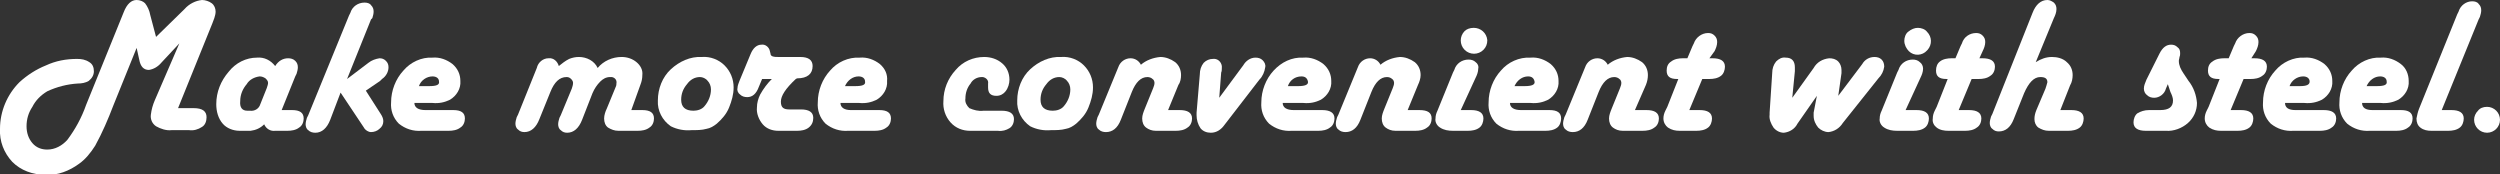
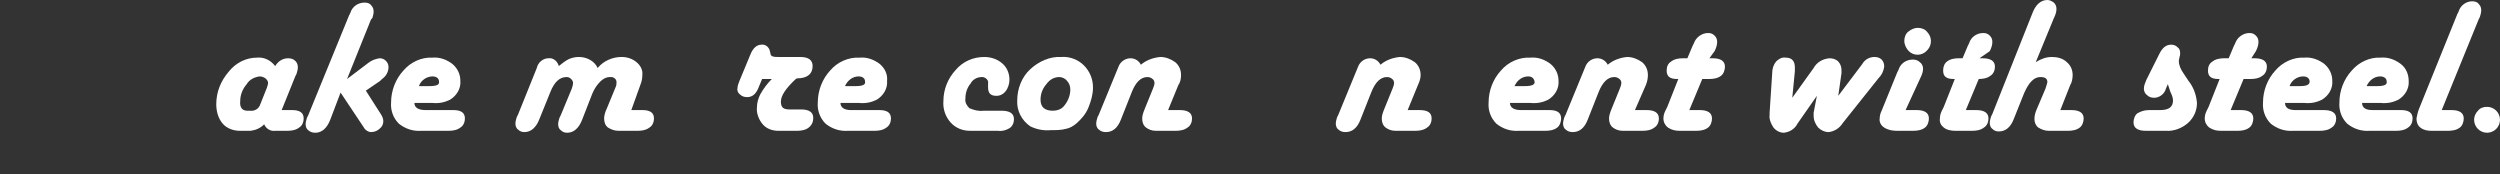
<svg xmlns="http://www.w3.org/2000/svg" version="1.0" id="レイヤー_1" x="0px" y="0px" viewBox="0 0 386.1 26.9" style="enable-background:new 0 0 386.1 26.9;" xml:space="preserve">
  <rect x="0" y="0" width="386.1" height="26.9" fill="#333333" stroke="none" />
  <style type="text/css">
	.st0{fill:#FFFFFF;}
</style>
  <g id="レイヤー_1-2">
    <g>
-       <path class="st0" d="M27.5,16.7h2.4c1.4,0,2,0.5,2,1.4c0,0.6-0.2,1.2-0.7,1.5c-0.6,0.4-1.3,0.6-2,0.5h-2.7    c-0.8,0.1-1.7-0.2-2.4-0.6c-0.6-0.4-0.9-1.1-0.8-1.8c0.1-0.8,0.3-1.5,0.6-2.2l3.8-8.8l-2.8,3c-0.5,0.6-1.2,1-1.9,1.1    c-0.8,0-1.3-0.5-1.5-1.6l-0.4-1.8l-3.6,8.9c-0.8,2.1-1.7,4.2-2.8,6.2c-0.7,1.1-1.5,2.1-2.5,2.8c-1.5,1.1-3.3,1.8-5.1,1.7    C5,27,3.2,26.3,1.9,25c-1.3-1.4-2-3.2-1.9-5.1c0-2.7,1.1-5.3,3-7.2c1.2-1.1,2.6-2,4.1-2.6c1.5-0.7,3.1-1,4.8-1    c0.7,0,1.3,0.1,1.9,0.5c0.5,0.3,0.7,0.8,0.7,1.4c0,0.6-0.3,1.1-0.8,1.5c-0.5,0.3-1.1,0.4-1.7,0.4c-1.6,0.1-3.2,0.5-4.7,1.2    c-1,0.6-1.8,1.4-2.3,2.4c-0.6,0.9-0.9,1.9-0.9,3c0,1,0.3,1.9,0.9,2.6c0.6,0.7,1.4,1,2.3,1c1.2,0,2.3-0.6,3.1-1.5    c1.2-1.6,2.2-3.4,2.9-5.4l5.8-14.3c0.5-1.3,1.2-1.9,2-1.9c0.5,0,1,0.2,1.3,0.5c0.4,0.5,0.7,1.2,0.8,1.8l0.9,3.4l4.4-4.3    c0.7-0.8,1.7-1.3,2.7-1.4c0.5,0,1.1,0.2,1.5,0.5c0.4,0.3,0.6,0.8,0.6,1.3c0,0.3-0.1,0.7-0.2,1l-0.3,0.8L27.5,16.7z" />
      <path class="st0" d="M43.5,17h1.6c1.2,0,1.8,0.4,1.8,1.3c0,0.5-0.2,1.1-0.7,1.4c-0.5,0.4-1.2,0.5-1.8,0.5h-1.9    c-0.7,0.1-1.4-0.3-1.7-1c-0.6,0.6-1.3,0.9-2.1,1h-1.7c-1,0-2-0.4-2.6-1.1c-0.7-0.8-1-1.9-1-3c0-1.9,0.7-3.6,1.9-5    c1.1-1.4,2.7-2.2,4.4-2.2c1.1-0.1,2.1,0.4,2.8,1.3C43,9.4,43.7,9,44.5,9c0.4,0,0.8,0.1,1.1,0.4c0.3,0.3,0.4,0.6,0.4,1    c0,0.3-0.1,0.7-0.2,1l-0.2,0.4L43.5,17z M38.2,17.1h0.4c0.7,0.1,1.4-0.3,1.6-1l1-2.5c0.1-0.3,0.2-0.6,0.2-0.8    c0-0.3-0.2-0.5-0.4-0.7c-0.3-0.2-0.6-0.3-0.9-0.3c-0.8,0.1-1.6,0.5-2,1.2c-0.6,0.7-1,1.6-1,2.6C37,16.6,37.4,17.1,38.2,17.1z" />
      <path class="st0" d="M56.5,14l2.3,3.6c0.2,0.3,0.4,0.7,0.4,1.1c0,0.5-0.2,0.9-0.6,1.2c-0.3,0.3-0.8,0.5-1.3,0.5    c-0.4,0-0.9-0.3-1.1-0.7l-0.2-0.3l-3.4-5.1L51,18.5c-0.5,1.3-1.3,2-2.3,2c-0.4,0-0.8-0.1-1.1-0.4c-0.3-0.2-0.4-0.6-0.4-0.9    c0-0.3,0.1-0.7,0.2-1l0.2-0.4l6.3-15.4l0.2-0.4c0.3-1,1.2-1.6,2.2-1.6c0.4,0,0.8,0.1,1,0.4c0.3,0.3,0.4,0.6,0.4,1    c0,0.3-0.1,0.7-0.2,1L57.3,3l-3.7,9.2l3.3-2.5C57.4,9.3,58,9.1,58.6,9c0.4,0,0.7,0.1,1,0.4c0.3,0.3,0.4,0.6,0.4,1    c0,0.7-0.4,1.4-1,1.8l-0.3,0.3L56.5,14z" />
      <path class="st0" d="M64,15.9c0,0.7,0.6,1.1,1.7,1.1H70c1.2,0,1.8,0.4,1.8,1.3c0,0.5-0.2,1.1-0.7,1.4c-0.5,0.4-1.2,0.5-1.8,0.5    h-4.2c-1.3,0.1-2.5-0.3-3.5-1.1c-0.9-0.9-1.3-2.1-1.2-3.3c0-1.8,0.7-3.6,1.9-4.9c1.1-1.3,2.8-2.1,4.5-2c1.1-0.1,2.2,0.3,3.1,1    c0.8,0.7,1.2,1.6,1.2,2.6c0.1,1.2-0.6,2.3-1.6,2.9c-0.8,0.4-1.7,0.6-2.7,0.5L64,15.9z M64.7,13.3h1.6c1.1,0,1.6-0.2,1.5-0.7    c0-0.5-0.4-0.8-1-0.8C65.9,11.8,65,12.4,64.7,13.3L64.7,13.3z" />
      <path class="st0" d="M97.5,17h1.7c1.2,0,1.8,0.4,1.8,1.3c0,0.5-0.2,1.1-0.7,1.4c-0.5,0.4-1.2,0.5-1.8,0.5h-3    c-0.6,0-1.1-0.2-1.6-0.5c-0.4-0.3-0.6-0.8-0.6-1.4c0-0.5,0.2-1.1,0.4-1.5l1.4-3.4c0.1-0.2,0.1-0.4,0.1-0.5c0.1-0.5-0.2-0.9-0.7-1    c-0.1,0-0.2,0-0.3,0c-0.6,0-1.1,0.3-1.5,0.7c-0.5,0.5-0.9,1.1-1.2,1.8l-1.6,4.1c-0.5,1.3-1.3,2-2.3,2c-0.4,0-0.7-0.1-1-0.4    c-0.3-0.2-0.4-0.6-0.4-0.9c0-0.3,0.1-0.7,0.2-1l0.2-0.4l1.7-4.1c0.1-0.3,0.2-0.6,0.2-0.9c0-0.2-0.1-0.4-0.3-0.6    c-0.2-0.2-0.4-0.3-0.7-0.3c-1.1,0-1.9,0.8-2.5,2.3l-1.7,4.2c-0.5,1.3-1.3,2-2.3,2c-0.4,0-0.7-0.1-1-0.4c-0.3-0.2-0.4-0.6-0.4-0.9    c0-0.3,0.1-0.7,0.2-1l0.2-0.4l2.9-7.2c0.2-0.9,1-1.5,1.8-1.5c0.8-0.1,1.4,0.5,1.6,1.2c0.5-0.4,1-0.8,1.6-1.1    c0.5-0.2,1-0.3,1.5-0.3c1.2,0,2.4,0.6,2.9,1.7c0.9-1.1,2.3-1.7,3.7-1.7c0.9,0,1.7,0.3,2.3,0.8c0.6,0.5,1,1.2,0.9,2    c0,0.5-0.1,1-0.3,1.5L97.5,17z" />
-       <path class="st0" d="M108.4,8.8c1.3-0.1,2.6,0.4,3.5,1.3c0.9,0.9,1.4,2.1,1.4,3.4c0,1.1-0.3,2.1-0.7,3.1c-0.4,1-1.1,1.8-1.9,2.5    c-0.5,0.4-1,0.7-1.6,0.8c-0.7,0.2-1.5,0.2-2.3,0.2c-1.1,0.1-2.2-0.1-3.2-0.6c-1.3-0.9-2.1-2.4-2-4c0-1.8,0.7-3.6,2-4.8    C104.9,9.5,106.6,8.7,108.4,8.8z M108.1,11.9c-0.8,0-1.5,0.4-2,1.1c-0.6,0.7-0.9,1.5-0.9,2.4c0,1.1,0.6,1.7,1.9,1.7    c0.6,0,1.3-0.2,1.7-0.7c0.6-0.7,1-1.6,1-2.6c0-0.5-0.2-1-0.5-1.3C109,12.1,108.5,11.9,108.1,11.9z" />
      <path class="st0" d="M117.7,12.2l-0.5,1.2c-0.4,1.1-1,1.6-1.8,1.6c-0.4,0-0.8-0.1-1.1-0.4c-0.3-0.2-0.5-0.6-0.4-1    c0-0.4,0.2-0.8,0.3-1.1l1.7-4.1c0.4-1,1-1.5,1.7-1.5c0.6-0.1,1.2,0.4,1.3,1l0.1,0.4c0,0.2,0.1,0.3,0.3,0.4    c0.3,0.1,0.6,0.1,0.9,0.1h3.4c1.3,0,1.9,0.5,1.9,1.4c0,1.2-0.8,1.9-2.4,1.9l-0.2,0.1c-1.6,1.5-2.3,2.6-2.3,3.5s0.4,1.2,1.3,1.2    h1.8c1.2,0,1.9,0.4,1.9,1.3c0,0.6-0.2,1.1-0.7,1.5c-0.5,0.4-1.2,0.5-1.8,0.5h-2.9c-0.9,0-1.8-0.3-2.4-1c-0.6-0.7-1-1.7-0.9-2.6    c0-0.7,0.2-1.4,0.5-2c0.5-0.9,1.1-1.7,1.8-2.4L117.7,12.2z" />
      <path class="st0" d="M129.8,15.9c0,0.7,0.6,1.1,1.6,1.1h4.4c1.2,0,1.8,0.4,1.8,1.3c0,0.5-0.2,1.1-0.7,1.4    c-0.5,0.4-1.2,0.5-1.8,0.5H131c-1.3,0.1-2.5-0.3-3.5-1.1c-0.9-0.9-1.3-2.1-1.2-3.3c0-1.8,0.7-3.6,1.9-4.9c1.1-1.3,2.8-2.1,4.6-2    c1.1-0.1,2.2,0.3,3.1,1c0.8,0.7,1.2,1.6,1.1,2.6c0.1,1.2-0.6,2.3-1.6,2.9c-0.8,0.4-1.7,0.6-2.7,0.5L129.8,15.9z M130.5,13.3h1.6    c1.1,0,1.6-0.2,1.5-0.7c0-0.5-0.4-0.8-1-0.8C131.7,11.8,130.9,12.4,130.5,13.3z" />
      <path class="st0" d="M154.1,20.2h-4.3c-1.1,0-2.2-0.4-3-1.3c-0.8-0.9-1.2-2.1-1.1-3.3c0-1.8,0.7-3.5,1.9-4.8c1.1-1.3,2.7-2,4.4-2    c1,0,2,0.3,2.8,1c0.7,0.6,1.1,1.5,1.1,2.5c0,0.6-0.2,1.3-0.6,1.8c-0.3,0.4-0.8,0.7-1.4,0.7c-0.9,0-1.3-0.4-1.3-1.3v-0.3    c0-0.1,0-0.2,0-0.3c0.1-0.5-0.3-0.9-0.8-1c-0.1,0-0.1,0-0.2,0c-0.7,0-1.4,0.4-1.7,1c-0.5,0.6-0.8,1.4-0.8,2.3    c-0.1,0.6,0.2,1.1,0.6,1.5c0.7,0.3,1.4,0.5,2.2,0.4h2.8c1.2,0,1.9,0.4,1.9,1.3c0,0.5-0.2,1.1-0.7,1.4    C155.4,20.1,154.8,20.3,154.1,20.2z" />
      <path class="st0" d="M163.9,8.8c1.3-0.1,2.6,0.4,3.5,1.3c0.9,0.9,1.4,2.1,1.4,3.4c0,1.1-0.3,2.1-0.7,3.1c-0.4,1-1.1,1.8-1.9,2.5    c-0.5,0.4-1,0.7-1.6,0.8c-0.7,0.2-1.5,0.2-2.3,0.2c-1.1,0.1-2.2-0.1-3.2-0.6c-1.3-0.9-2.1-2.4-2-4c0-1.8,0.7-3.6,2-4.8    C160.4,9.5,162.1,8.7,163.9,8.8z M163.6,11.9c-0.8,0-1.5,0.4-2,1.1c-0.6,0.7-0.9,1.5-0.9,2.4c0,1.1,0.6,1.7,1.9,1.7    c0.6,0,1.3-0.2,1.7-0.7c0.6-0.7,1-1.6,1-2.6c0-0.5-0.2-1-0.5-1.3C164.5,12.1,164,11.9,163.6,11.9L163.6,11.9z" />
      <path class="st0" d="M180.4,17h1.8c1.2,0,1.9,0.4,1.9,1.3c0,0.5-0.2,1.1-0.7,1.4c-0.5,0.4-1.2,0.5-1.8,0.5h-3.1    c-0.6,0-1.1-0.2-1.5-0.5c-0.4-0.3-0.6-0.8-0.6-1.4c0-0.5,0.2-1,0.4-1.5l1.3-3.2c0.1-0.3,0.2-0.5,0.2-0.8c0-0.2-0.1-0.5-0.3-0.6    c-0.2-0.2-0.5-0.3-0.8-0.3c-1,0-1.8,0.8-2.4,2.3l-1.7,4.3c-0.5,1.3-1.3,1.9-2.3,1.9c-0.4,0-0.8-0.1-1.1-0.4    c-0.3-0.2-0.4-0.6-0.4-0.9c0-0.3,0.1-0.7,0.2-1l0.2-0.4l3-7.3c0.3-0.9,1.1-1.4,1.9-1.4c0.7,0,1.3,0.4,1.6,1c0.8-0.7,1.9-1.1,3-1.2    c0.8,0,1.6,0.3,2.3,0.8c0.6,0.5,0.9,1.2,0.9,2c0,0.5-0.1,1.1-0.4,1.5L180.4,17z" />
-       <path class="st0" d="M188.3,15.1l3.4-4.6l0.3-0.4c0.4-0.7,1.1-1.2,1.9-1.2c0.4,0,0.8,0.1,1.1,0.4c0.3,0.3,0.5,0.7,0.4,1.1    c-0.1,0.7-0.4,1.4-0.9,1.9l-5.4,7c-0.5,0.7-1.2,1.2-2.1,1.2c-0.6,0-1.2-0.2-1.6-0.7c-0.4-0.6-0.6-1.3-0.6-2c0-0.1,0-0.3,0-0.4    l0.5-5.9c0-0.7,0.2-1.3,0.6-1.8c0.4-0.4,0.9-0.6,1.4-0.6c0.7-0.1,1.3,0.4,1.4,1.1c0,0.1,0,0.2,0,0.3c0,0.2,0,0.5-0.1,0.7    L188.3,15.1z" />
-       <path class="st0" d="M198.1,15.9c0,0.7,0.6,1.1,1.7,1.1h4.4c1.2,0,1.9,0.4,1.9,1.3c0,0.5-0.2,1.1-0.7,1.4    c-0.5,0.4-1.2,0.5-1.8,0.5h-4.1c-1.3,0.1-2.5-0.3-3.5-1.1c-0.9-0.9-1.3-2.1-1.2-3.3c0-1.8,0.7-3.6,1.9-4.9c1.2-1.3,2.8-2.1,4.6-2    c1.1-0.1,2.2,0.3,3.1,1c0.8,0.7,1.2,1.6,1.2,2.6c0.1,1.2-0.6,2.3-1.6,2.9c-0.8,0.4-1.7,0.6-2.7,0.5L198.1,15.9z M198.9,13.3h1.6    c1,0,1.6-0.2,1.5-0.7s-0.4-0.8-1-0.8C200,11.8,199.2,12.4,198.9,13.3z" />
      <path class="st0" d="M217.4,17h1.8c1.3,0,1.9,0.4,1.9,1.3c0,0.5-0.2,1.1-0.7,1.4c-0.5,0.4-1.2,0.5-1.8,0.5h-3.1    c-0.6,0-1.1-0.2-1.5-0.5c-0.4-0.3-0.6-0.8-0.6-1.4c0-0.5,0.2-1,0.4-1.5l1.3-3.2c0.1-0.3,0.2-0.5,0.2-0.8c0-0.2-0.1-0.5-0.3-0.6    c-0.2-0.2-0.5-0.3-0.8-0.3c-1,0-1.8,0.8-2.4,2.3l-1.7,4.3c-0.5,1.3-1.3,1.9-2.3,1.9c-0.4,0-0.8-0.1-1.1-0.4    c-0.3-0.2-0.4-0.6-0.4-0.9c0-0.3,0.1-0.7,0.2-1l0.2-0.4l3-7.3c0.3-0.9,1.1-1.4,1.9-1.4c0.7,0,1.3,0.4,1.6,1c0.8-0.7,1.9-1.1,3-1.2    c0.8,0,1.6,0.3,2.3,0.8c0.6,0.5,0.9,1.2,0.9,2c0,0.5-0.2,1.1-0.4,1.5L217.4,17z" />
-       <path class="st0" d="M225.6,17h1.6c1.2,0,1.9,0.4,1.9,1.3c0,0.5-0.2,1.1-0.6,1.4c-0.5,0.4-1.2,0.5-1.8,0.5h-2.3    c-0.7,0-1.4-0.1-2-0.5c-0.5-0.3-0.8-0.9-0.7-1.4c0-0.4,0.1-0.8,0.3-1.2l2.4-5.9l0.2-0.4c0.3-1,1.2-1.6,2.2-1.6    c0.4,0,0.8,0.1,1.1,0.4c0.3,0.2,0.5,0.6,0.4,1c0,0.5-0.2,1-0.4,1.4L225.6,17z M227.6,4.3c1.1,0,2,0.8,2.1,1.9    c0,0.6-0.2,1.1-0.6,1.5c-0.8,0.8-2.1,0.8-2.9,0c-0.8-0.8-0.8-2.1,0-2.9C226.5,4.5,227,4.3,227.6,4.3L227.6,4.3z" />
      <path class="st0" d="M233.2,15.9c0,0.7,0.6,1.1,1.7,1.1h4.4c1.2,0,1.8,0.4,1.8,1.3c0,0.5-0.2,1.1-0.6,1.4    c-0.5,0.4-1.2,0.5-1.8,0.5h-4.1c-1.3,0.1-2.5-0.3-3.5-1.1c-0.9-0.9-1.3-2.1-1.2-3.3c0-1.8,0.7-3.6,1.9-4.9c1.1-1.3,2.8-2.1,4.6-2    c1.1-0.1,2.2,0.3,3.1,1c0.8,0.7,1.2,1.6,1.2,2.6c0.1,1.2-0.6,2.3-1.6,2.9c-0.8,0.4-1.7,0.6-2.7,0.5L233.2,15.9z M233.9,13.3h1.6    c1,0,1.6-0.2,1.5-0.7s-0.4-0.8-1-0.8C235.1,11.8,234.3,12.4,233.9,13.3L233.9,13.3z" />
      <path class="st0" d="M252.5,17h1.8c1.2,0,1.9,0.4,1.9,1.3c0,0.5-0.2,1.1-0.7,1.4c-0.5,0.4-1.2,0.5-1.8,0.5h-3.1    c-0.6,0-1.1-0.2-1.5-0.5c-0.4-0.3-0.6-0.8-0.6-1.4c0-0.5,0.2-1,0.4-1.5l1.3-3.2c0.1-0.3,0.2-0.5,0.2-0.8c0-0.2-0.1-0.5-0.3-0.6    c-0.2-0.2-0.5-0.3-0.8-0.3c-1,0-1.8,0.8-2.4,2.3l-1.7,4.3c-0.5,1.3-1.3,1.9-2.3,1.9c-0.4,0-0.8-0.1-1.1-0.4    c-0.3-0.2-0.4-0.6-0.4-0.9c0-0.3,0.1-0.7,0.2-1l0.2-0.4l3-7.3c0.3-0.9,1.1-1.4,1.9-1.4c0.7,0,1.3,0.4,1.6,1c0.8-0.7,1.9-1.1,3-1.2    c0.8,0,1.6,0.3,2.3,0.8c0.6,0.5,0.9,1.2,0.9,2c0,0.5-0.1,1-0.3,1.5L252.5,17z" />
      <path class="st0" d="M264,9h0.5c1.2,0,1.9,0.4,1.9,1.3c0,0.5-0.2,1.1-0.6,1.4c-0.5,0.4-1.2,0.5-1.8,0.5h-1.1l-2,4.8h1.6    c1.2,0,1.9,0.4,1.9,1.3c0,0.5-0.2,1.1-0.6,1.4c-0.5,0.4-1.2,0.5-1.8,0.5h-2.6c-0.6,0-1.2-0.1-1.8-0.5c-0.4-0.3-0.7-0.8-0.7-1.4    c0-0.4,0.1-0.8,0.3-1.2l0.3-0.6l1.7-4.3h-0.2c-1.1,0-1.6-0.4-1.6-1.3c0-0.6,0.2-1.1,0.7-1.4c0.5-0.4,1.2-0.5,1.8-0.5h0.7l0.8-1.9    l0.2-0.4c0.3-0.9,1.2-1.6,2.2-1.6c0.4,0,0.7,0.1,1,0.4c0.3,0.3,0.4,0.6,0.4,1c0,0.5-0.2,1-0.4,1.4L264,9z" />
      <path class="st0" d="M283.9,14.8l3.4-4.5l0.3-0.4c0.4-0.7,1.1-1.1,1.9-1.1c0.4,0,0.8,0.1,1.1,0.4c0.3,0.3,0.4,0.7,0.4,1.1    c-0.1,0.7-0.4,1.3-0.9,1.8l-5.5,6.9c-0.5,0.8-1.3,1.3-2.2,1.4c-0.6,0-1.2-0.3-1.6-0.7c-0.4-0.5-0.7-1.1-0.7-1.8c0-0.2,0-0.4,0-0.5    l0.5-2.6l-3,4.3c-0.4,0.8-1.2,1.3-2.1,1.4c-0.6,0-1.2-0.3-1.6-0.8c-0.4-0.6-0.7-1.3-0.6-2c0-0.1,0-0.2,0-0.3l0.4-6.1    c0-0.7,0.2-1.3,0.6-1.8c0.4-0.4,0.9-0.7,1.5-0.6c0.9,0,1.4,0.5,1.4,1.5c0,0.2,0,0.4,0,0.6l-0.4,4.1l3.3-4.6    c0.5-0.9,1.4-1.4,2.4-1.5c0.5,0,1,0.1,1.4,0.5c0.3,0.3,0.5,0.8,0.5,1.3c0,0.2,0,0.4,0,0.5L283.9,14.8z" />
      <path class="st0" d="M294.3,17h1.7c1.2,0,1.9,0.4,1.9,1.3c0,0.5-0.2,1.1-0.6,1.4c-0.5,0.4-1.2,0.5-1.8,0.5H293    c-0.7,0-1.4-0.1-2-0.5c-0.5-0.3-0.8-0.9-0.7-1.4c0-0.4,0.1-0.8,0.3-1.2l2.4-5.9l0.2-0.4c0.3-1,1.2-1.6,2.2-1.6    c0.4,0,0.8,0.1,1.1,0.4c0.3,0.2,0.5,0.6,0.5,1c0,0.5-0.2,1-0.4,1.4L294.3,17z M296.2,4.3c0.5,0,1.1,0.2,1.4,0.6    c0.8,0.8,0.8,2,0.1,2.8c0,0,0,0-0.1,0.1c-0.7,0.8-2,0.9-2.8,0.1c-0.4-0.4-0.7-1-0.7-1.6c0-0.5,0.2-1.1,0.6-1.4    C295.2,4.5,295.7,4.3,296.2,4.3z" />
-       <path class="st0" d="M305.7,9h0.5c1.2,0,1.9,0.4,1.9,1.3c0,0.5-0.2,1.1-0.7,1.4c-0.5,0.4-1.2,0.5-1.8,0.5h-1.1l-2,4.8h1.6    c1.2,0,1.9,0.4,1.9,1.3c0,0.5-0.2,1.1-0.7,1.4c-0.5,0.4-1.2,0.5-1.8,0.5h-2.6c-0.6,0-1.3-0.1-1.8-0.5c-0.4-0.3-0.7-0.8-0.6-1.4    c0-0.4,0.1-0.8,0.3-1.2l0.3-0.6l1.7-4.3h-0.2c-1.1,0-1.6-0.4-1.6-1.3c0-0.6,0.2-1.1,0.6-1.4c0.5-0.4,1.2-0.5,1.8-0.5h0.6l0.8-1.9    l0.2-0.4c0.3-1,1.2-1.6,2.2-1.6c0.4,0,0.7,0.1,1,0.4c0.3,0.3,0.4,0.6,0.4,1c0,0.5-0.2,1-0.4,1.4L305.7,9z" />
+       <path class="st0" d="M305.7,9h0.5c1.2,0,1.9,0.4,1.9,1.3c0,0.5-0.2,1.1-0.7,1.4c-0.5,0.4-1.2,0.5-1.8,0.5l-2,4.8h1.6    c1.2,0,1.9,0.4,1.9,1.3c0,0.5-0.2,1.1-0.7,1.4c-0.5,0.4-1.2,0.5-1.8,0.5h-2.6c-0.6,0-1.3-0.1-1.8-0.5c-0.4-0.3-0.7-0.8-0.6-1.4    c0-0.4,0.1-0.8,0.3-1.2l0.3-0.6l1.7-4.3h-0.2c-1.1,0-1.6-0.4-1.6-1.3c0-0.6,0.2-1.1,0.6-1.4c0.5-0.4,1.2-0.5,1.8-0.5h0.6l0.8-1.9    l0.2-0.4c0.3-1,1.2-1.6,2.2-1.6c0.4,0,0.7,0.1,1,0.4c0.3,0.3,0.4,0.6,0.4,1c0,0.5-0.2,1-0.4,1.4L305.7,9z" />
      <path class="st0" d="M314.4,9.6c0.8-0.5,1.6-0.8,2.5-0.8c0.8,0,1.7,0.2,2.3,0.8c0.6,0.5,0.9,1.2,0.9,2c0,0.5-0.1,1.1-0.4,1.6    l-1.5,3.8h1.7c1.2,0,1.9,0.4,1.9,1.3c0,0.5-0.2,1.1-0.6,1.4c-0.5,0.4-1.2,0.5-1.8,0.5h-3c-0.6,0-1.1-0.2-1.6-0.5    c-0.4-0.3-0.6-0.8-0.6-1.3c0-0.5,0.1-0.9,0.3-1.4l1.4-3.3c0.1-0.3,0.2-0.6,0.3-1c0-0.6-0.4-0.8-1.1-0.8c-1,0-1.8,0.9-2.5,2.5    l-1.6,4c-0.5,1.3-1.3,1.9-2.3,1.9c-0.4,0-0.7-0.1-1-0.4c-0.3-0.2-0.4-0.6-0.4-0.9c0-0.3,0.1-0.7,0.2-1l0.2-0.4L313.9,2    c0.5-1.3,1.3-2,2.3-2c0.4,0,0.7,0.2,1,0.4c0.3,0.3,0.4,0.6,0.4,1c0,0.5-0.2,1-0.4,1.4L314.4,9.6z" />
      <path class="st0" d="M334.8,13l-0.3,0.7c-0.2,0.8-1,1.4-1.8,1.4c-0.4,0-0.8-0.1-1.1-0.4c-0.3-0.2-0.5-0.6-0.5-1    c0-0.5,0.2-0.9,0.4-1.4l2-4c0.5-1,1.1-1.4,1.8-1.4c0.4,0,0.7,0.1,1,0.4c0.3,0.2,0.4,0.5,0.4,0.9c0,0.2,0,0.4-0.1,0.6    c0,0.2-0.1,0.4-0.1,0.6c0,0.7,0.3,1.3,0.7,1.9l0.8,1.2c0.8,1,1.2,2.2,1.3,3.4c0,1.2-0.5,2.3-1.4,3.1c-0.9,0.8-2.2,1.3-3.4,1.2    h-3.1c-1.2,0-1.9-0.4-1.9-1.3c0-0.5,0.2-1.1,0.6-1.4c0.5-0.3,1.1-0.5,1.8-0.5h1.7c1.4,0,2-0.5,2-1.5c0-0.4-0.2-0.9-0.4-1.3    L334.8,13z" />
      <path class="st0" d="M347.7,9h0.5c1.2,0,1.9,0.4,1.9,1.3c0,0.5-0.2,1.1-0.7,1.4c-0.5,0.4-1.2,0.5-1.8,0.5h-1.1l-2,4.8h1.6    c1.2,0,1.9,0.4,1.9,1.3c0,0.5-0.2,1.1-0.6,1.4c-0.5,0.4-1.2,0.5-1.8,0.5h-2.6c-0.6,0-1.2-0.1-1.8-0.5c-0.4-0.3-0.7-0.8-0.7-1.4    c0-0.4,0.1-0.8,0.3-1.2l0.3-0.6l1.7-4.3h-0.2c-1.1,0-1.6-0.4-1.6-1.3c0-0.6,0.2-1.1,0.7-1.4c0.5-0.4,1.2-0.5,1.8-0.5h0.7l0.8-1.9    l0.2-0.4c0.3-0.9,1.2-1.6,2.2-1.6c0.4,0,0.7,0.1,1,0.4c0.3,0.3,0.4,0.6,0.4,1c0,0.5-0.2,1-0.4,1.4L347.7,9z" />
      <path class="st0" d="M352.9,15.9c0,0.7,0.5,1.1,1.6,1.1h4.4c1.2,0,1.9,0.4,1.9,1.3c0,0.5-0.2,1.1-0.7,1.4    c-0.5,0.4-1.2,0.5-1.8,0.5h-4.1c-1.3,0.1-2.5-0.3-3.5-1.1c-0.9-0.9-1.3-2.1-1.2-3.3c0-1.8,0.7-3.6,1.9-4.9c1.1-1.3,2.8-2.1,4.5-2    c1.1-0.1,2.2,0.3,3.1,1c0.8,0.7,1.2,1.6,1.2,2.6c0.1,1.2-0.6,2.3-1.6,2.9c-0.8,0.4-1.7,0.6-2.7,0.5L352.9,15.9z M353.6,13.3h1.6    c1,0,1.5-0.2,1.5-0.7s-0.4-0.8-1-0.8C354.8,11.8,353.9,12.4,353.6,13.3L353.6,13.3z" />
      <path class="st0" d="M364.8,15.9c0,0.7,0.5,1.1,1.6,1.1h4.4c1.2,0,1.8,0.4,1.8,1.3c0,0.5-0.2,1.1-0.7,1.4    c-0.5,0.4-1.2,0.5-1.8,0.5H366c-1.3,0.1-2.5-0.3-3.5-1.1c-0.9-0.9-1.3-2.1-1.2-3.3c0-1.8,0.7-3.6,1.9-4.9c1.1-1.3,2.8-2.1,4.5-2    c1.1-0.1,2.2,0.3,3.1,1c0.8,0.6,1.2,1.6,1.2,2.6c0.1,1.2-0.6,2.3-1.6,2.9c-0.8,0.4-1.7,0.6-2.7,0.5L364.8,15.9z M365.5,13.3h1.6    c1.1,0,1.6-0.2,1.5-0.7c0-0.5-0.4-0.8-1-0.8C366.7,11.8,365.9,12.4,365.5,13.3z" />
      <path class="st0" d="M377.1,17h1.5c1.2,0,1.9,0.4,1.9,1.3c0,0.5-0.2,1.1-0.6,1.4c-0.5,0.4-1.2,0.5-1.8,0.5h-2.6    c-0.6,0-1.2-0.1-1.7-0.5c-0.4-0.3-0.6-0.8-0.6-1.4c0.1-0.5,0.2-1,0.4-1.5l5.9-14.6l0.2-0.4c0.3-1,1.2-1.6,2.1-1.6    c0.4,0,0.8,0.1,1,0.4c0.3,0.3,0.4,0.6,0.4,1c0,0.3-0.1,0.7-0.2,1L382.8,3L377.1,17z" />
      <path class="st0" d="M384.1,16.5c1.1,0,2,0.9,2,2c0,1.1-0.9,2-2,2c-1.1,0-2-0.9-2-2c0-0.5,0.2-1,0.6-1.4    C383,16.7,383.5,16.5,384.1,16.5z" />
    </g>
  </g>
</svg>